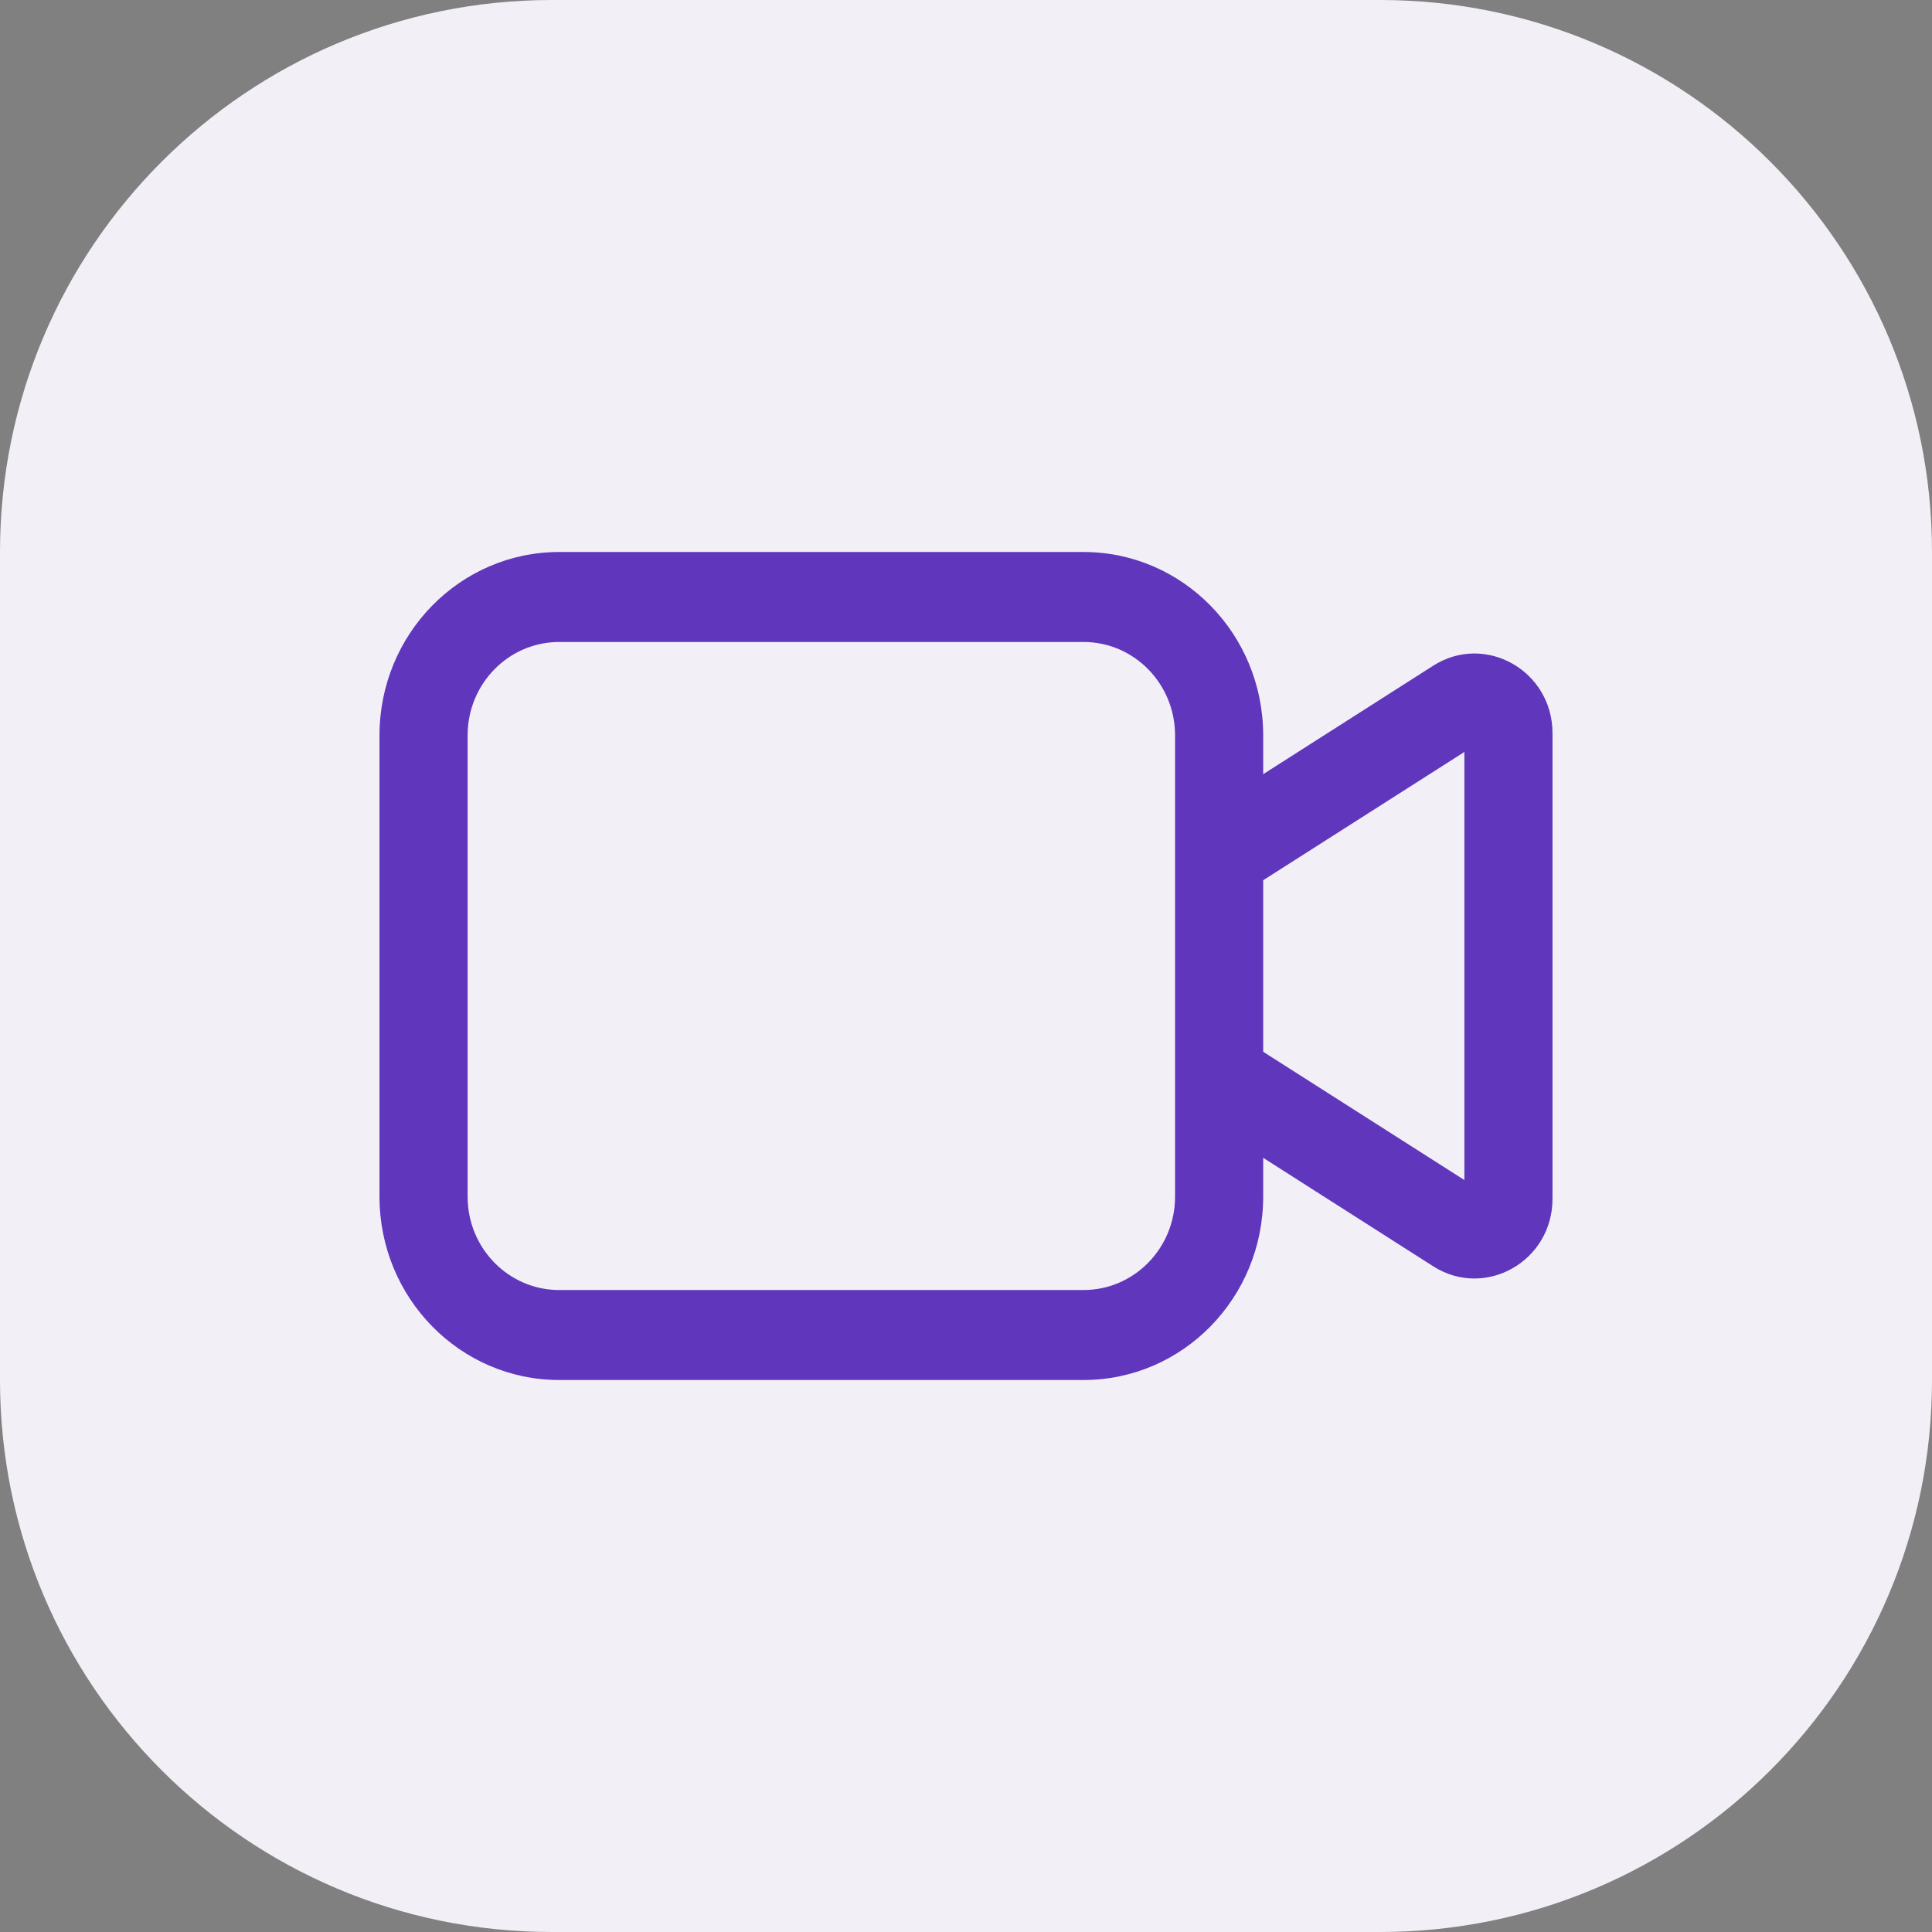
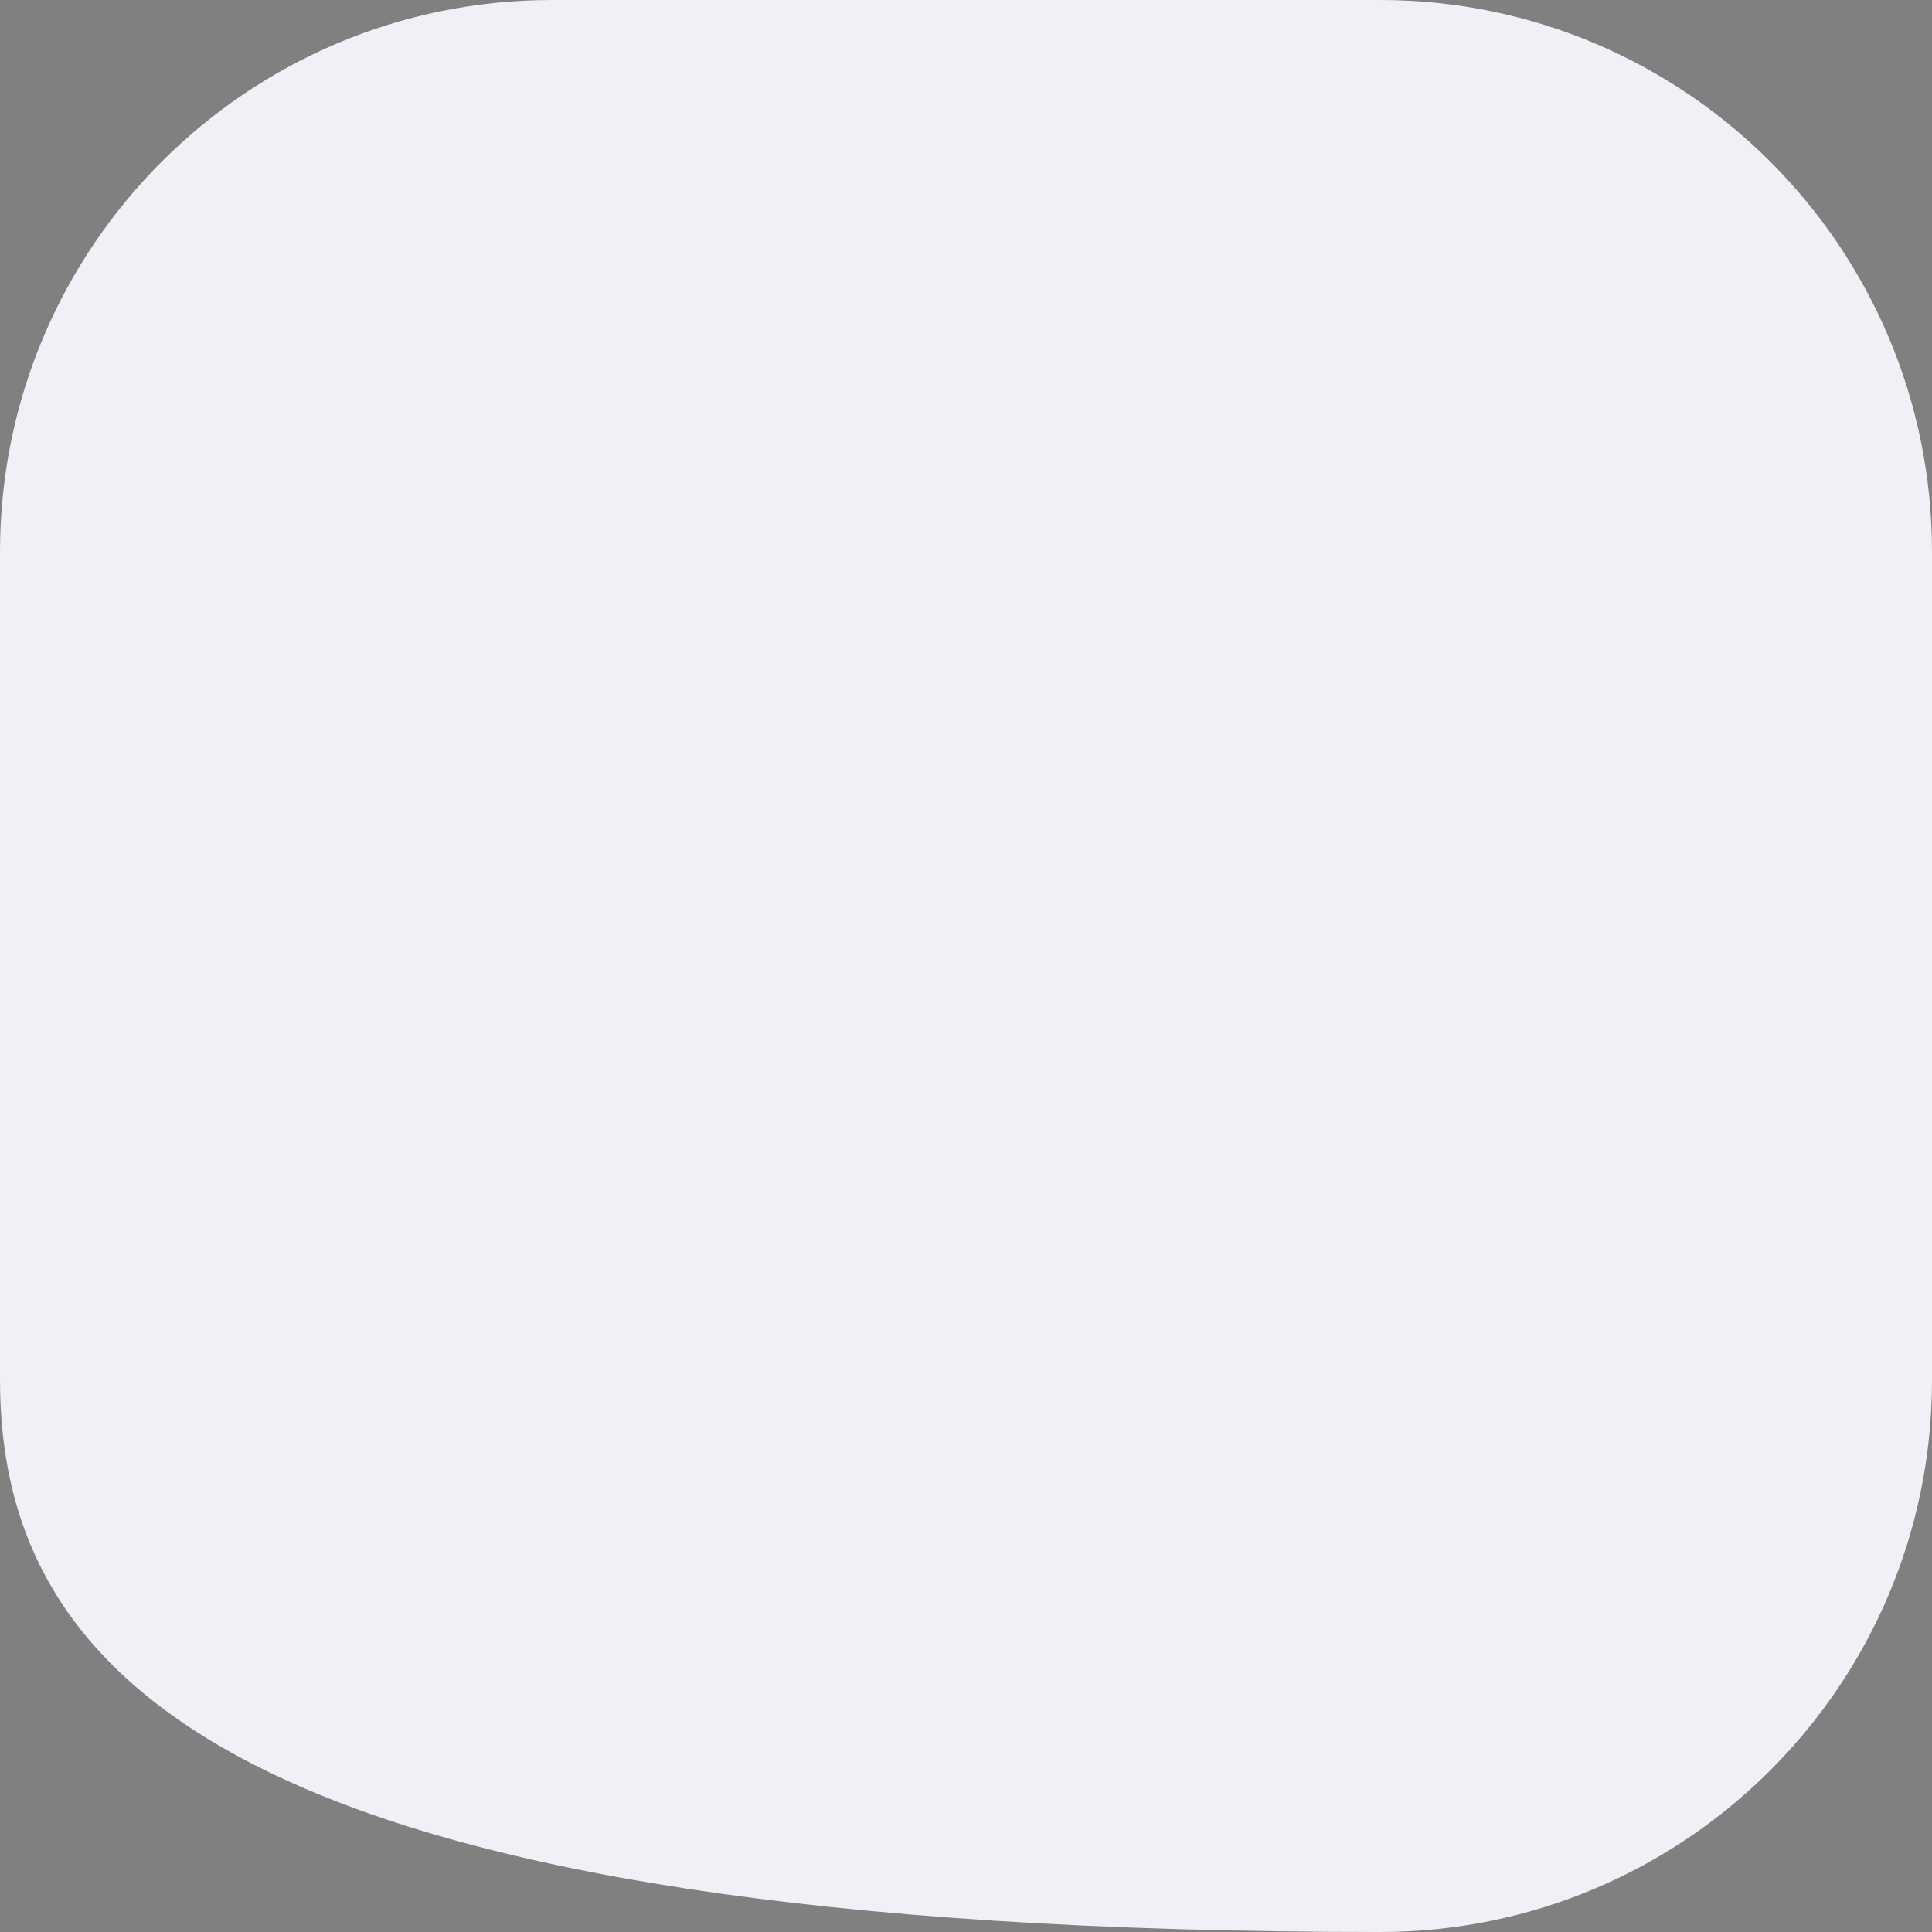
<svg xmlns="http://www.w3.org/2000/svg" width="28" height="28" viewBox="0 0 28 28" fill="none">
  <rect x="0" y="0" width="28" height="28" fill="#808080" stroke="none" />
-   <path d="M0 8C0 3.582 3.582 0 8 0H20C24.418 0 28 3.582 28 8V20C28 24.418 24.418 28 20 28H8C3.582 28 0 24.418 0 20V8Z" fill="#F2F0F6" />
-   <path fill-rule="evenodd" clip-rule="evenodd" d="M5.5 10.657C5.5 9.19 6.666 8 8.104 8H15.703C17.142 8 18.307 9.19 18.307 10.657V11.22L20.771 9.648C21.524 9.168 22.5 9.72 22.5 10.626V17.374C22.5 18.28 21.524 18.832 20.771 18.352L18.307 16.78V17.343C18.307 18.81 17.142 20 15.703 20H8.104C6.666 20 5.5 18.81 5.5 17.343V10.657ZM18.307 15.243L21.223 17.102V10.898L18.307 12.757V15.243ZM17.03 10.657C17.03 9.91 16.436 9.304 15.703 9.304H8.104C7.371 9.304 6.777 9.91 6.777 10.657V17.343C6.777 18.09 7.371 18.696 8.104 18.696H15.703C16.436 18.696 17.03 18.09 17.03 17.343V10.657Z" fill="#5F36BC" />
+   <path d="M0 8C0 3.582 3.582 0 8 0H20C24.418 0 28 3.582 28 8V20C28 24.418 24.418 28 20 28C3.582 28 0 24.418 0 20V8Z" fill="#F2F0F6" />
</svg>